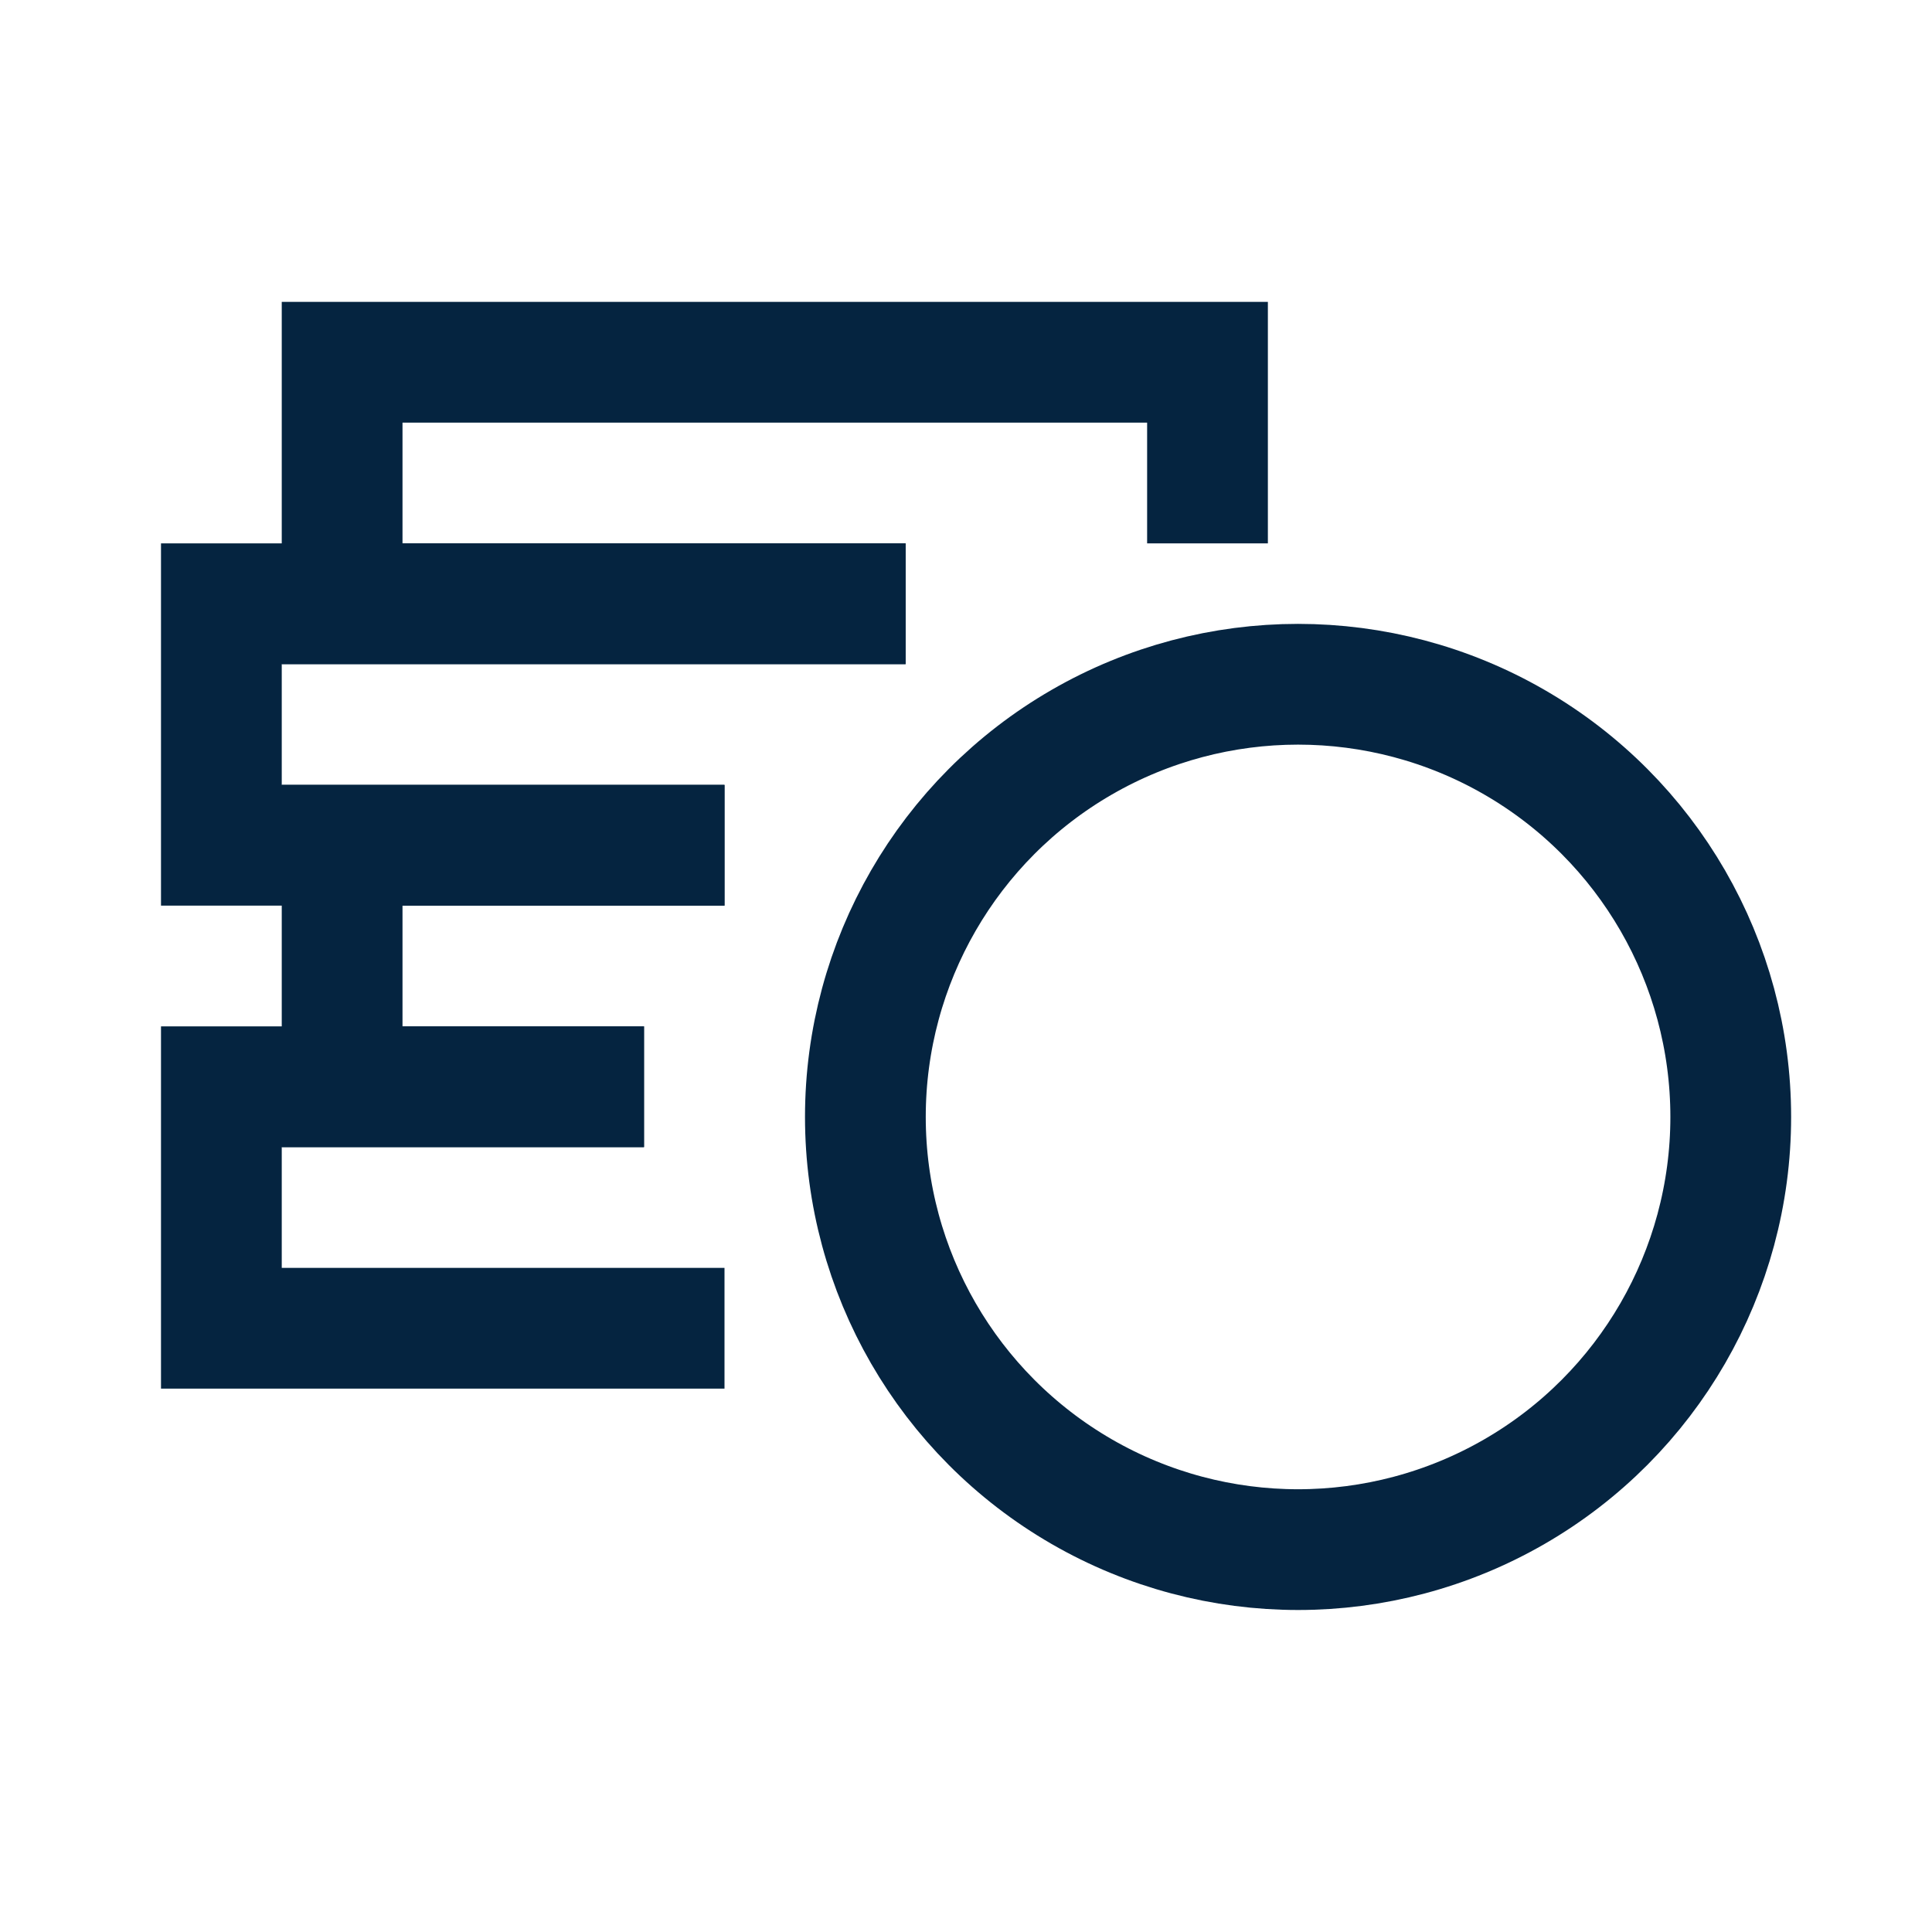
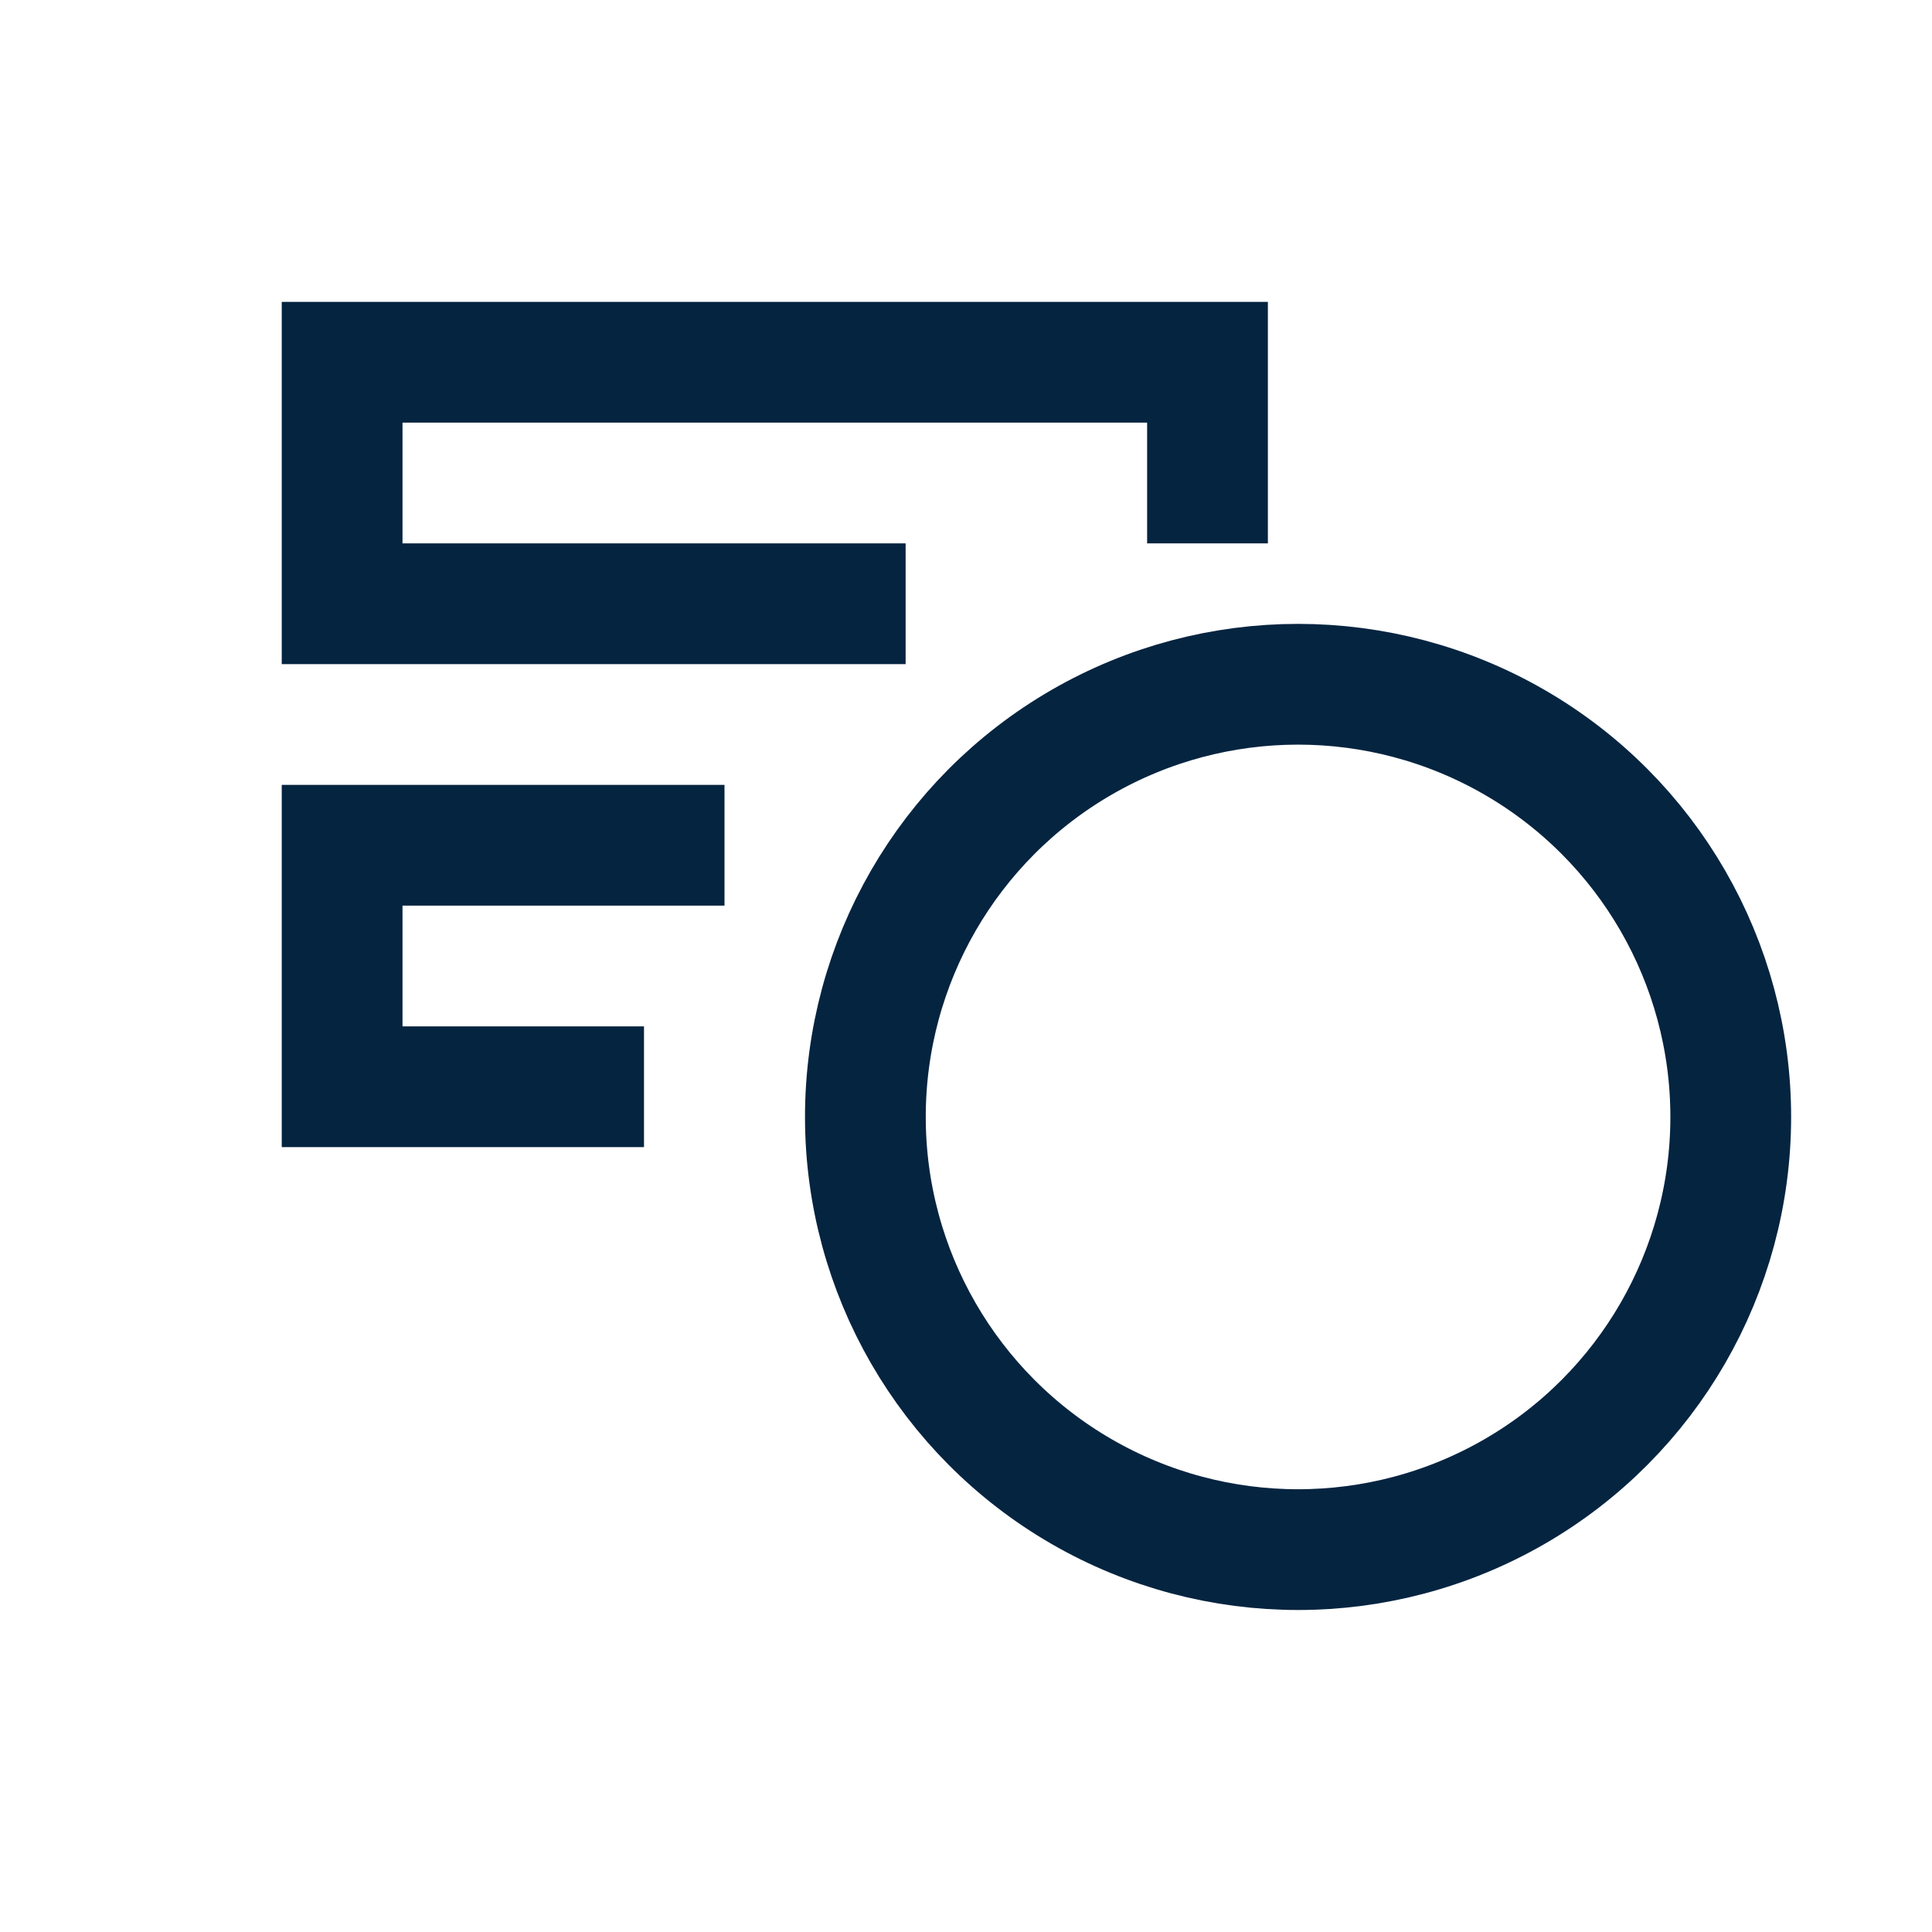
<svg xmlns="http://www.w3.org/2000/svg" id="Layer_2" data-name="Layer 2" viewBox="0 0 48 48">
  <defs>
    <style>
      .cls-1, .cls-2, .cls-3 {
        fill: none;
      }

      .cls-2 {
        fill-rule: evenodd;
      }

      .cls-2, .cls-3 {
        stroke: #052440;
        stroke-miterlimit: 10;
        stroke-width: 3px;
      }
    </style>
  </defs>
  <g id="Design">
-     <polyline class="cls-2" points="18 33 5.5 33 5.5 27 16 27" />
    <polyline class="cls-2" points="16 27 8.5 27 8.5 21 18 21" />
    <polyline class="cls-2" points="22.5 15 8.5 15 8.5 9 30 9 30 13.5" />
-     <polyline class="cls-2" points="18 21 5.5 21 5.5 15 22.5 15" />
    <circle class="cls-3" cx="32.25" cy="27.75" r="10.75" />
  </g>
  <g id="Boundingbox">
-     <rect class="cls-1" width="48" height="48" />
-   </g>
+     </g>
</svg>